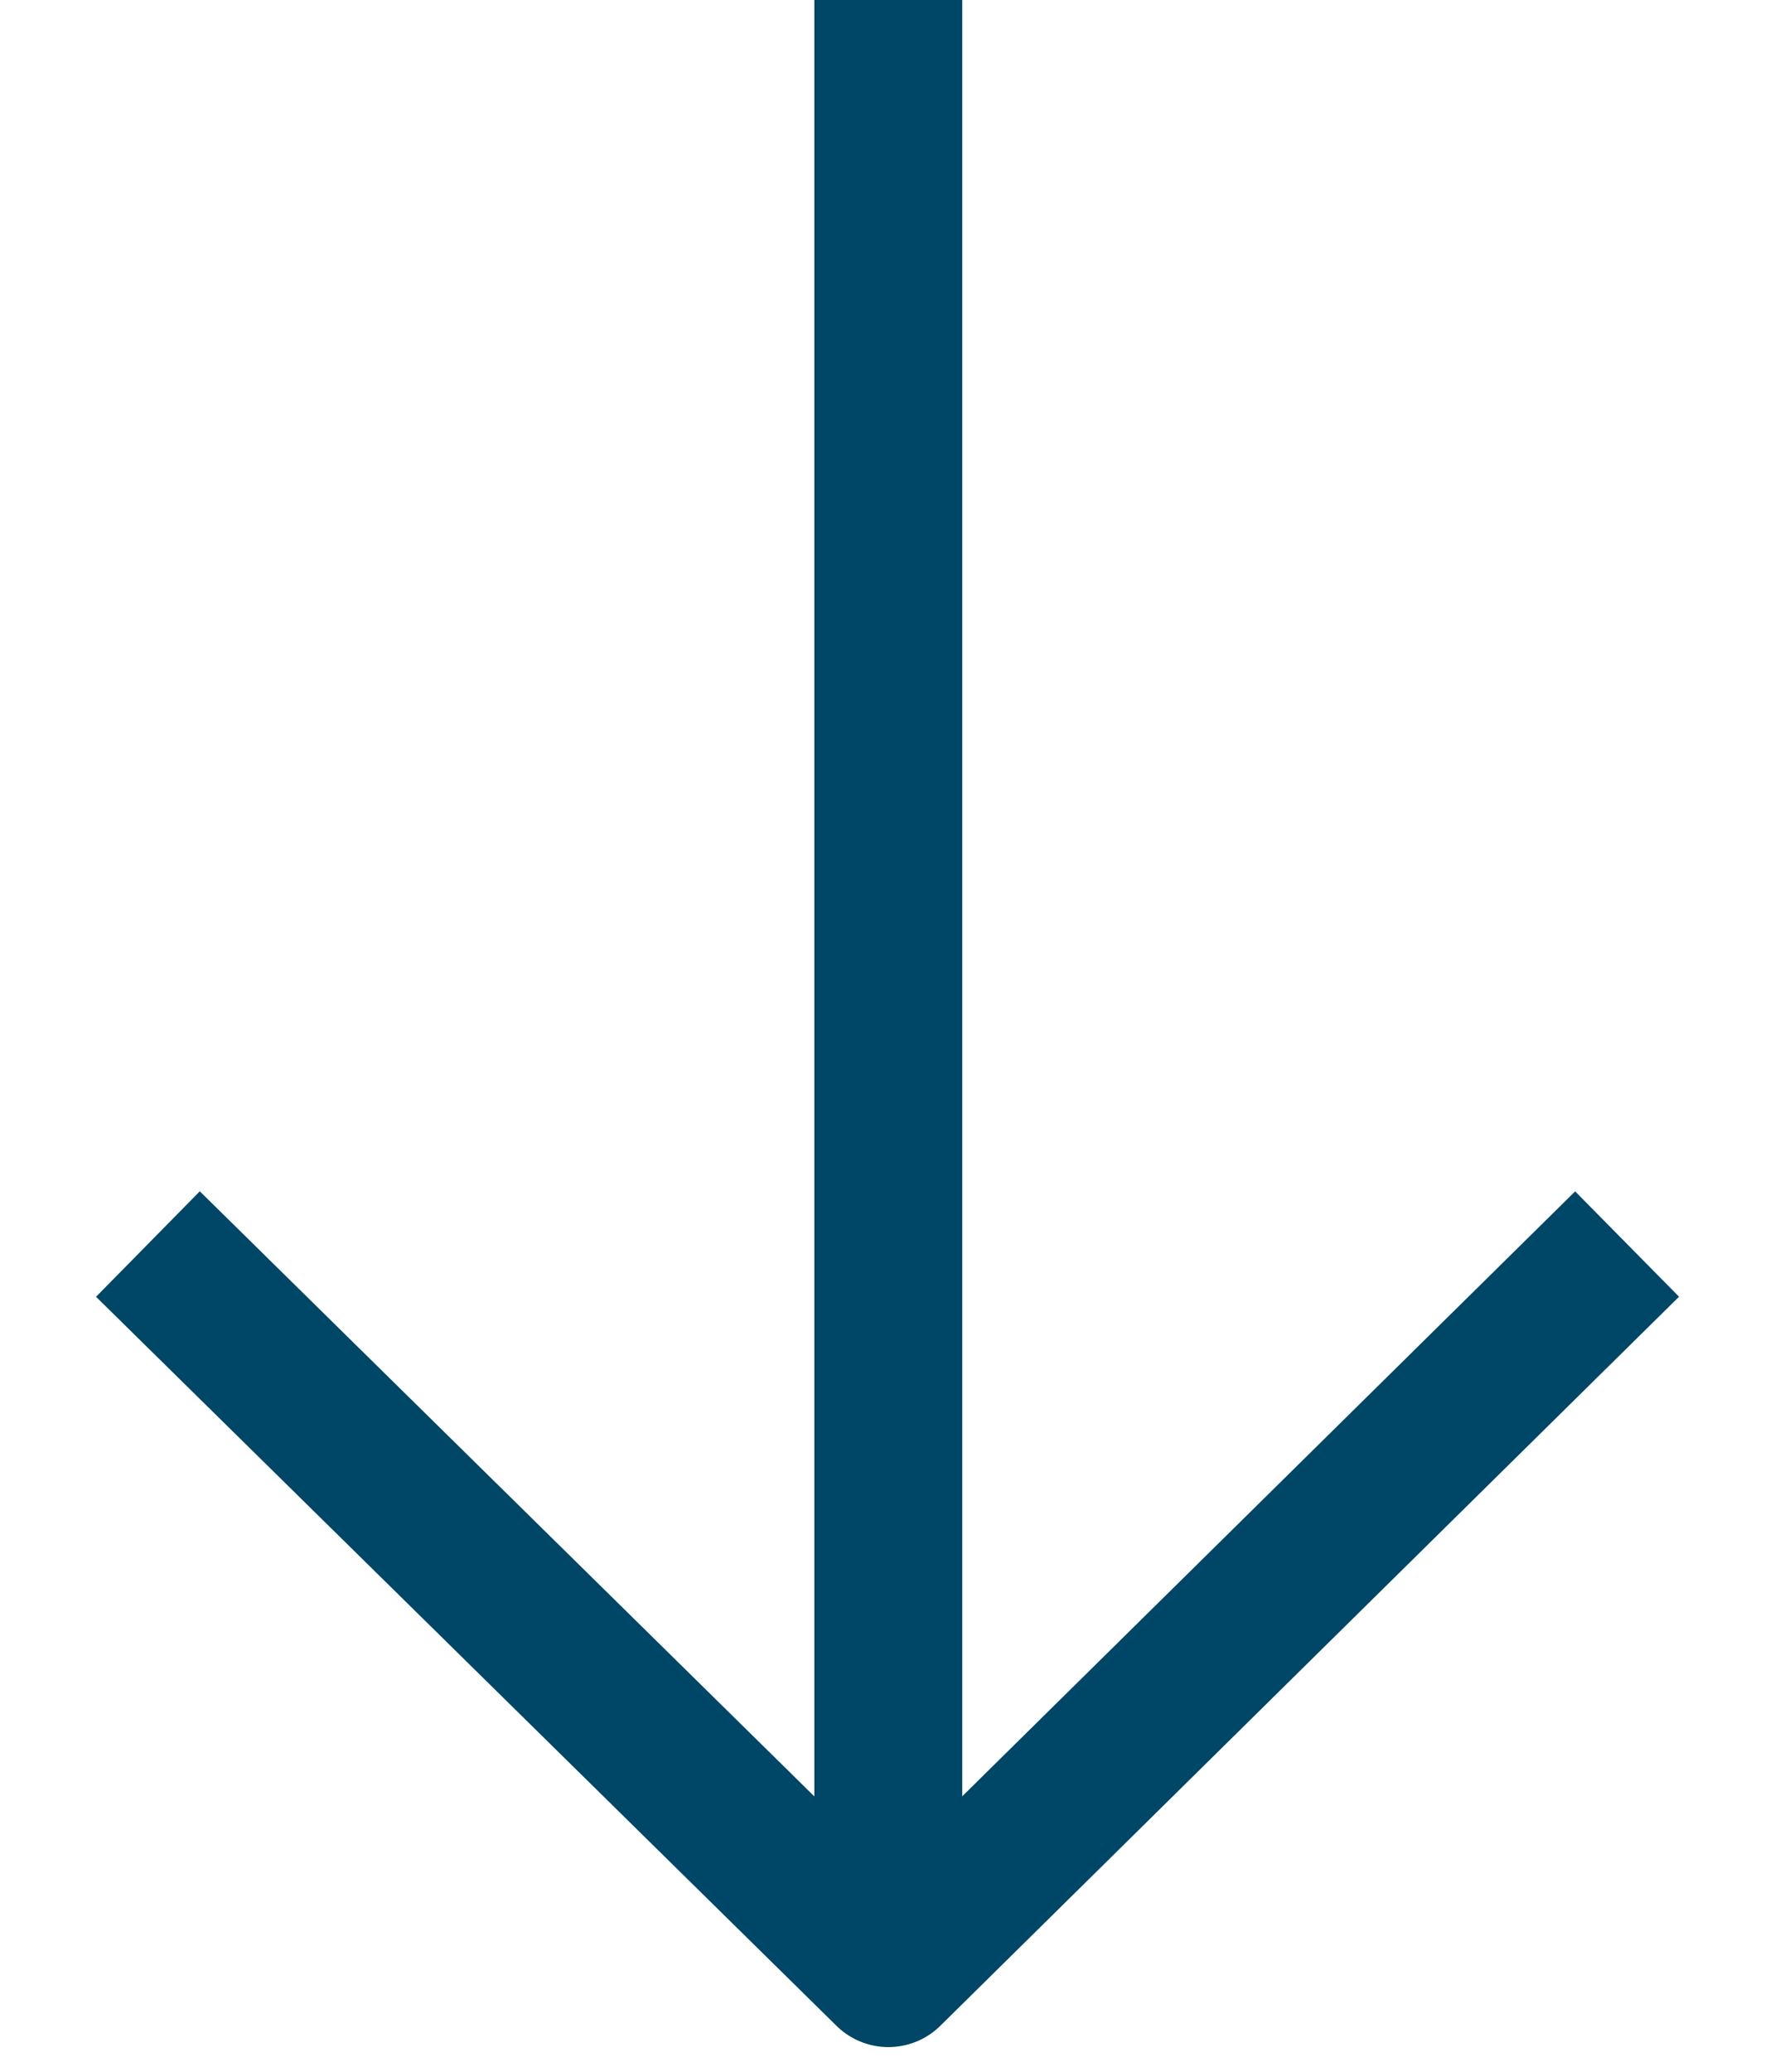
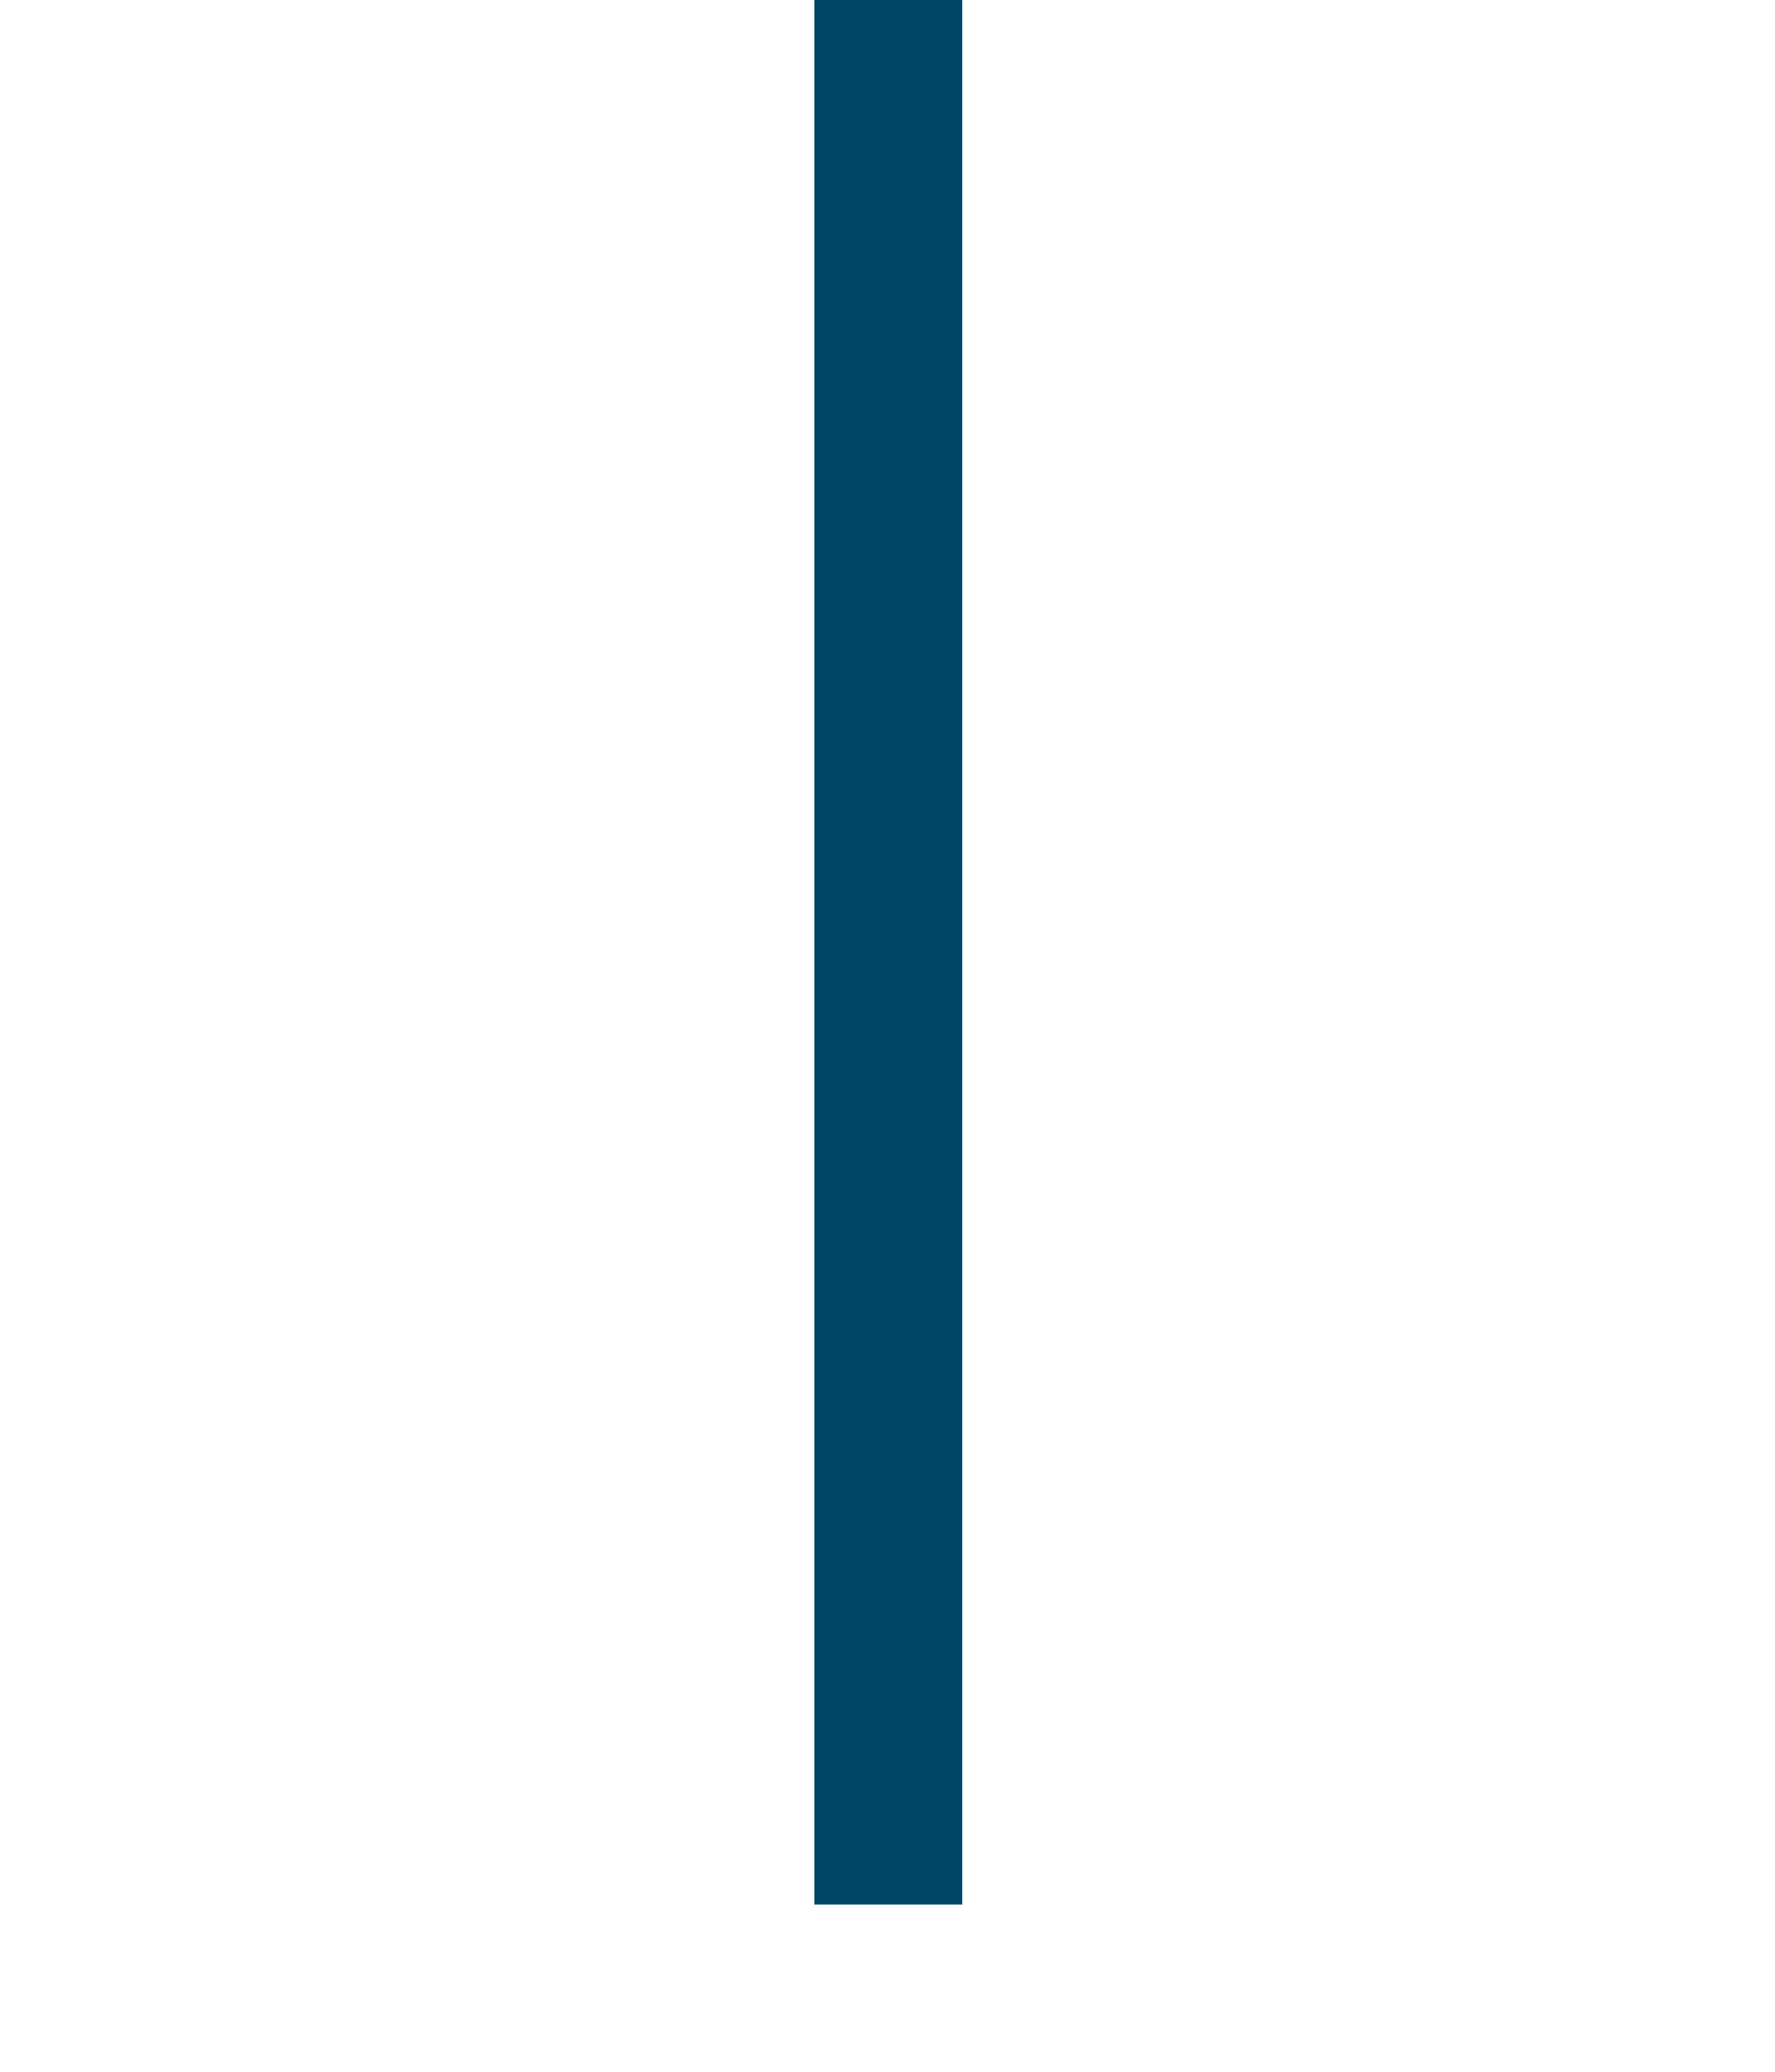
<svg xmlns="http://www.w3.org/2000/svg" width="18" height="21" viewBox="0 0 18 21" fill="none">
  <path d="M9.008 19.305L9.008 0" stroke="#004666" stroke-width="1.5" stroke-linejoin="round" />
-   <path d="M16.5 12.61L9.009 20L1.5 12.61" stroke="#004666" stroke-width="1.5" stroke-linejoin="round" />
</svg>